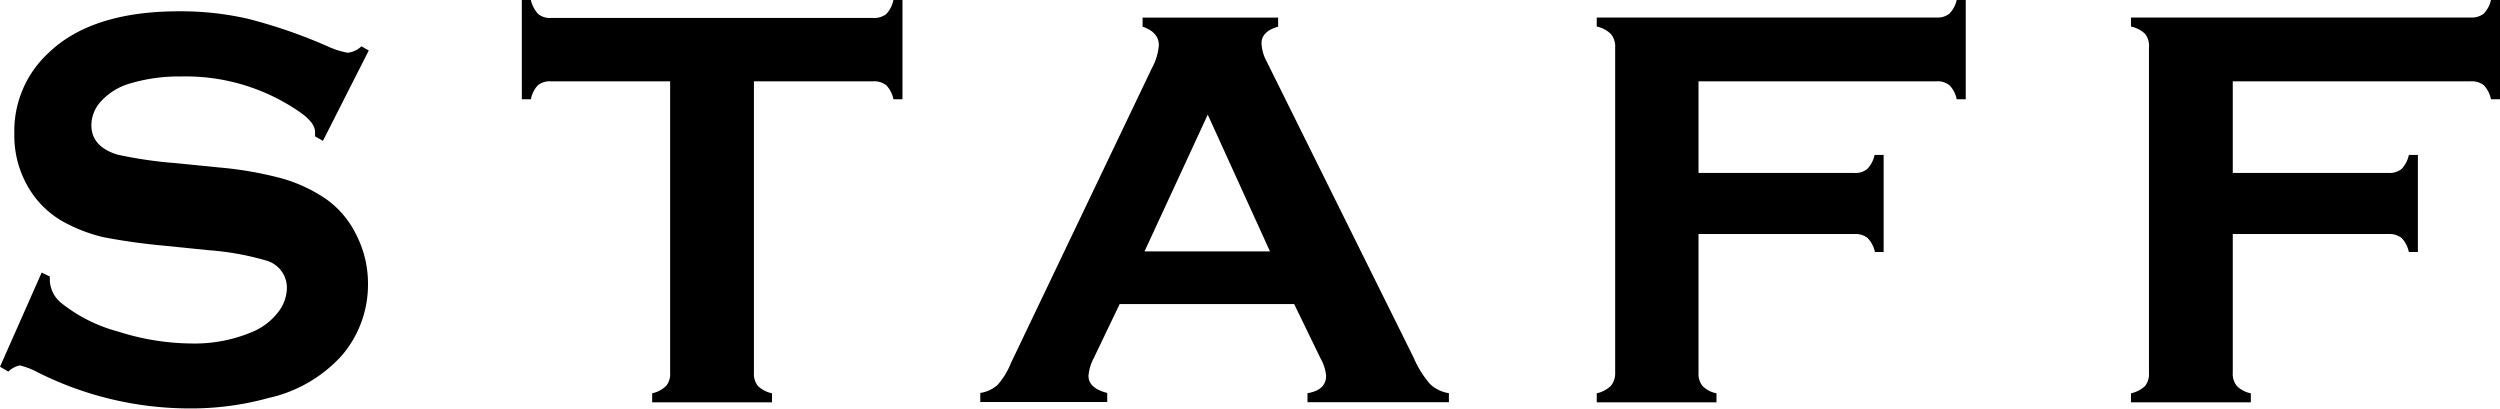
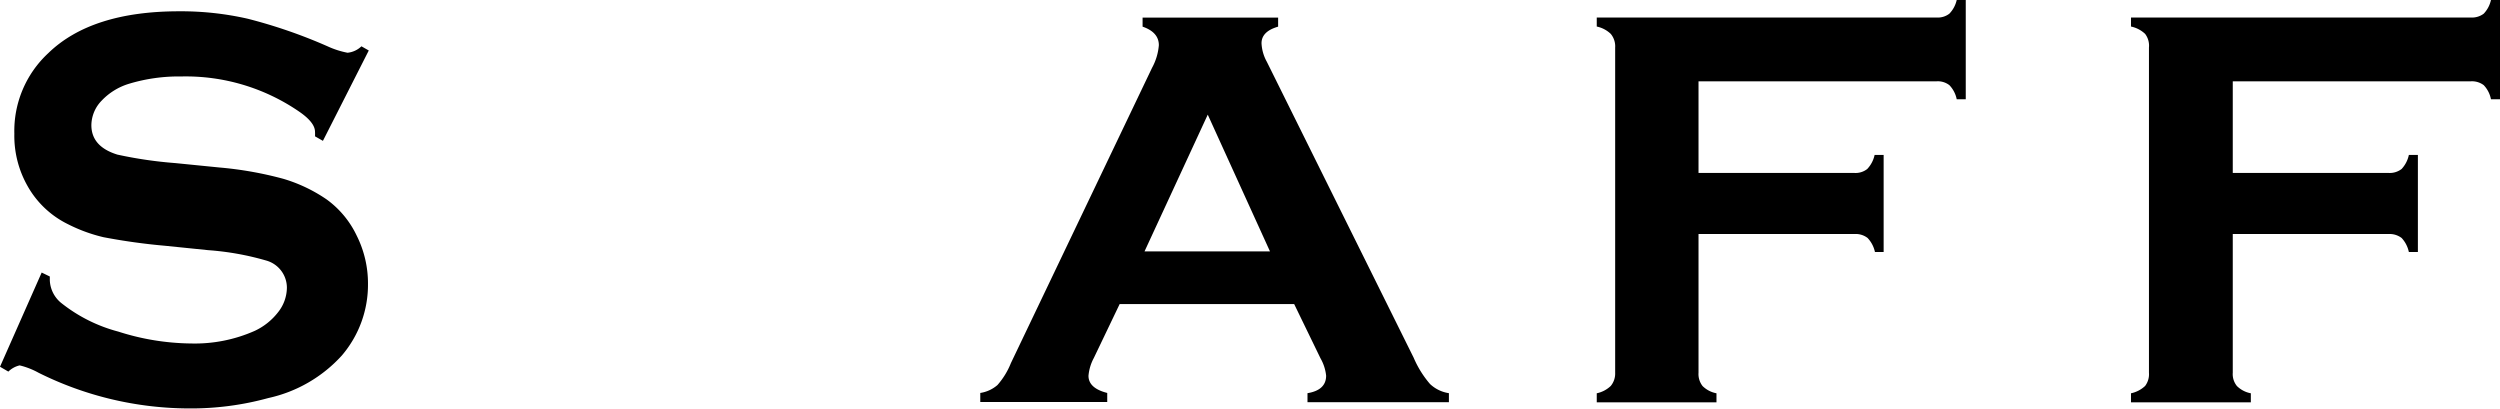
<svg xmlns="http://www.w3.org/2000/svg" viewBox="0 0 221.34 36.18" width="221.34" height="36.18">
  <g id="レイヤー_2" data-name="レイヤー 2">
    <g id="情報">
      <path d="M32.65,4.47l-4.06,8-.7-.4a3.58,3.58,0,0,0,0-.4c0-.56-.49-1.17-1.45-1.82A17.72,17.72,0,0,0,16.06,6.77a15.22,15.22,0,0,0-4.65.65A5.54,5.54,0,0,0,9,8.91a3.16,3.16,0,0,0-.91,2.17q0,1.9,2.31,2.61a37.36,37.36,0,0,0,5.13.75l3.91.39a32.12,32.12,0,0,1,5.64,1,13.56,13.56,0,0,1,3.83,1.82,8.41,8.41,0,0,1,2.67,3.21,9.45,9.45,0,0,1,1,4.26,9.64,9.64,0,0,1-2.32,6.36,12.35,12.35,0,0,1-6.5,3.76,25.78,25.78,0,0,1-7,.92A30,30,0,0,1,3.41,33a6.64,6.64,0,0,0-1.67-.65,2.1,2.1,0,0,0-1,.55L0,32.47l3.69-8.34.72.35v.32a2.72,2.72,0,0,0,1.07,2.07,13.72,13.72,0,0,0,5,2.49,21.73,21.73,0,0,0,6.43,1.05,13.08,13.08,0,0,0,5.65-1.12,5.62,5.62,0,0,0,2.07-1.66,3.54,3.54,0,0,0,.77-2.15,2.5,2.5,0,0,0-1.82-2.41,24.63,24.63,0,0,0-5.13-.92l-3.83-.39A54.43,54.43,0,0,1,9.16,21,14.06,14.06,0,0,1,6,19.84a8.26,8.26,0,0,1-3.56-3.37,9,9,0,0,1-1.17-4.63,9.39,9.39,0,0,1,3-7.13Q8.09,1,15.86,1a26.6,26.6,0,0,1,6.08.66A45.16,45.16,0,0,1,29,4.1a7.64,7.64,0,0,0,1.77.57A2.07,2.07,0,0,0,32,4.1Z" />
-       <path d="M66.75,7.2V33a1.72,1.72,0,0,0,.35,1.17,2.54,2.54,0,0,0,1.25.65v.8H57.74v-.8A2.5,2.5,0,0,0,59,34.14,1.67,1.67,0,0,0,59.33,33V7.2H48.77a1.69,1.69,0,0,0-1.14.34A2.5,2.5,0,0,0,47,8.79h-.8V0H47a2.72,2.72,0,0,0,.66,1.25,1.66,1.66,0,0,0,1.13.34H77.29a1.76,1.76,0,0,0,1.17-.34A2.54,2.54,0,0,0,79.1,0h.8V8.79h-.8a2.5,2.5,0,0,0-.64-1.25,1.76,1.76,0,0,0-1.17-.34Z" />
      <path d="M114.58,26.92H99.13L96.84,31.7a4.06,4.06,0,0,0-.47,1.57c0,.73.55,1.24,1.66,1.52v.8H86.79v-.8a3,3,0,0,0,1.52-.7,6.63,6.63,0,0,0,1.19-1.94L102,6a5,5,0,0,0,.6-2c0-.76-.48-1.31-1.44-1.64v-.8h12v.8q-1.47.42-1.47,1.47a3.72,3.72,0,0,0,.47,1.64l13,26.2A8.9,8.9,0,0,0,126.61,34a3.1,3.1,0,0,0,1.67.81v.8H115.76v-.8c1.1-.18,1.65-.7,1.65-1.55a3.89,3.89,0,0,0-.5-1.54Zm-2.14-4.66-5.51-12.11-5.6,12.11Z" />
      <path d="M150.38,20.72V33a1.72,1.72,0,0,0,.36,1.18,2.37,2.37,0,0,0,1.23.64v.8h-10.6v-.8a2.55,2.55,0,0,0,1.24-.65A1.72,1.72,0,0,0,143,33V4.21A1.72,1.72,0,0,0,142.61,3a2.55,2.55,0,0,0-1.24-.65v-.8h30.08a1.67,1.67,0,0,0,1.14-.34A2.54,2.54,0,0,0,173.24,0h.8V8.79h-.8a2.5,2.5,0,0,0-.65-1.25,1.67,1.67,0,0,0-1.14-.34H150.38v8.11h13.77a1.67,1.67,0,0,0,1.17-.35,2.6,2.6,0,0,0,.65-1.24h.8v8.59H166a2.6,2.6,0,0,0-.65-1.24,1.72,1.72,0,0,0-1.17-.35Z" />
      <path d="M197.68,20.72V33a1.67,1.67,0,0,0,.37,1.18,2.37,2.37,0,0,0,1.23.64v.8H188.67v-.8a2.59,2.59,0,0,0,1.25-.65,1.72,1.72,0,0,0,.34-1.17V4.21A1.72,1.72,0,0,0,189.92,3a2.59,2.59,0,0,0-1.25-.65v-.8h30.08a1.72,1.72,0,0,0,1.15-.34A2.54,2.54,0,0,0,220.54,0h.8V8.79h-.8a2.5,2.5,0,0,0-.64-1.25,1.72,1.72,0,0,0-1.15-.34H197.68v8.11h13.78a1.71,1.71,0,0,0,1.17-.35,2.6,2.6,0,0,0,.64-1.24h.8v8.59h-.8a2.6,2.6,0,0,0-.64-1.24,1.76,1.76,0,0,0-1.17-.35Z" />
    </g>
  </g>
</svg>